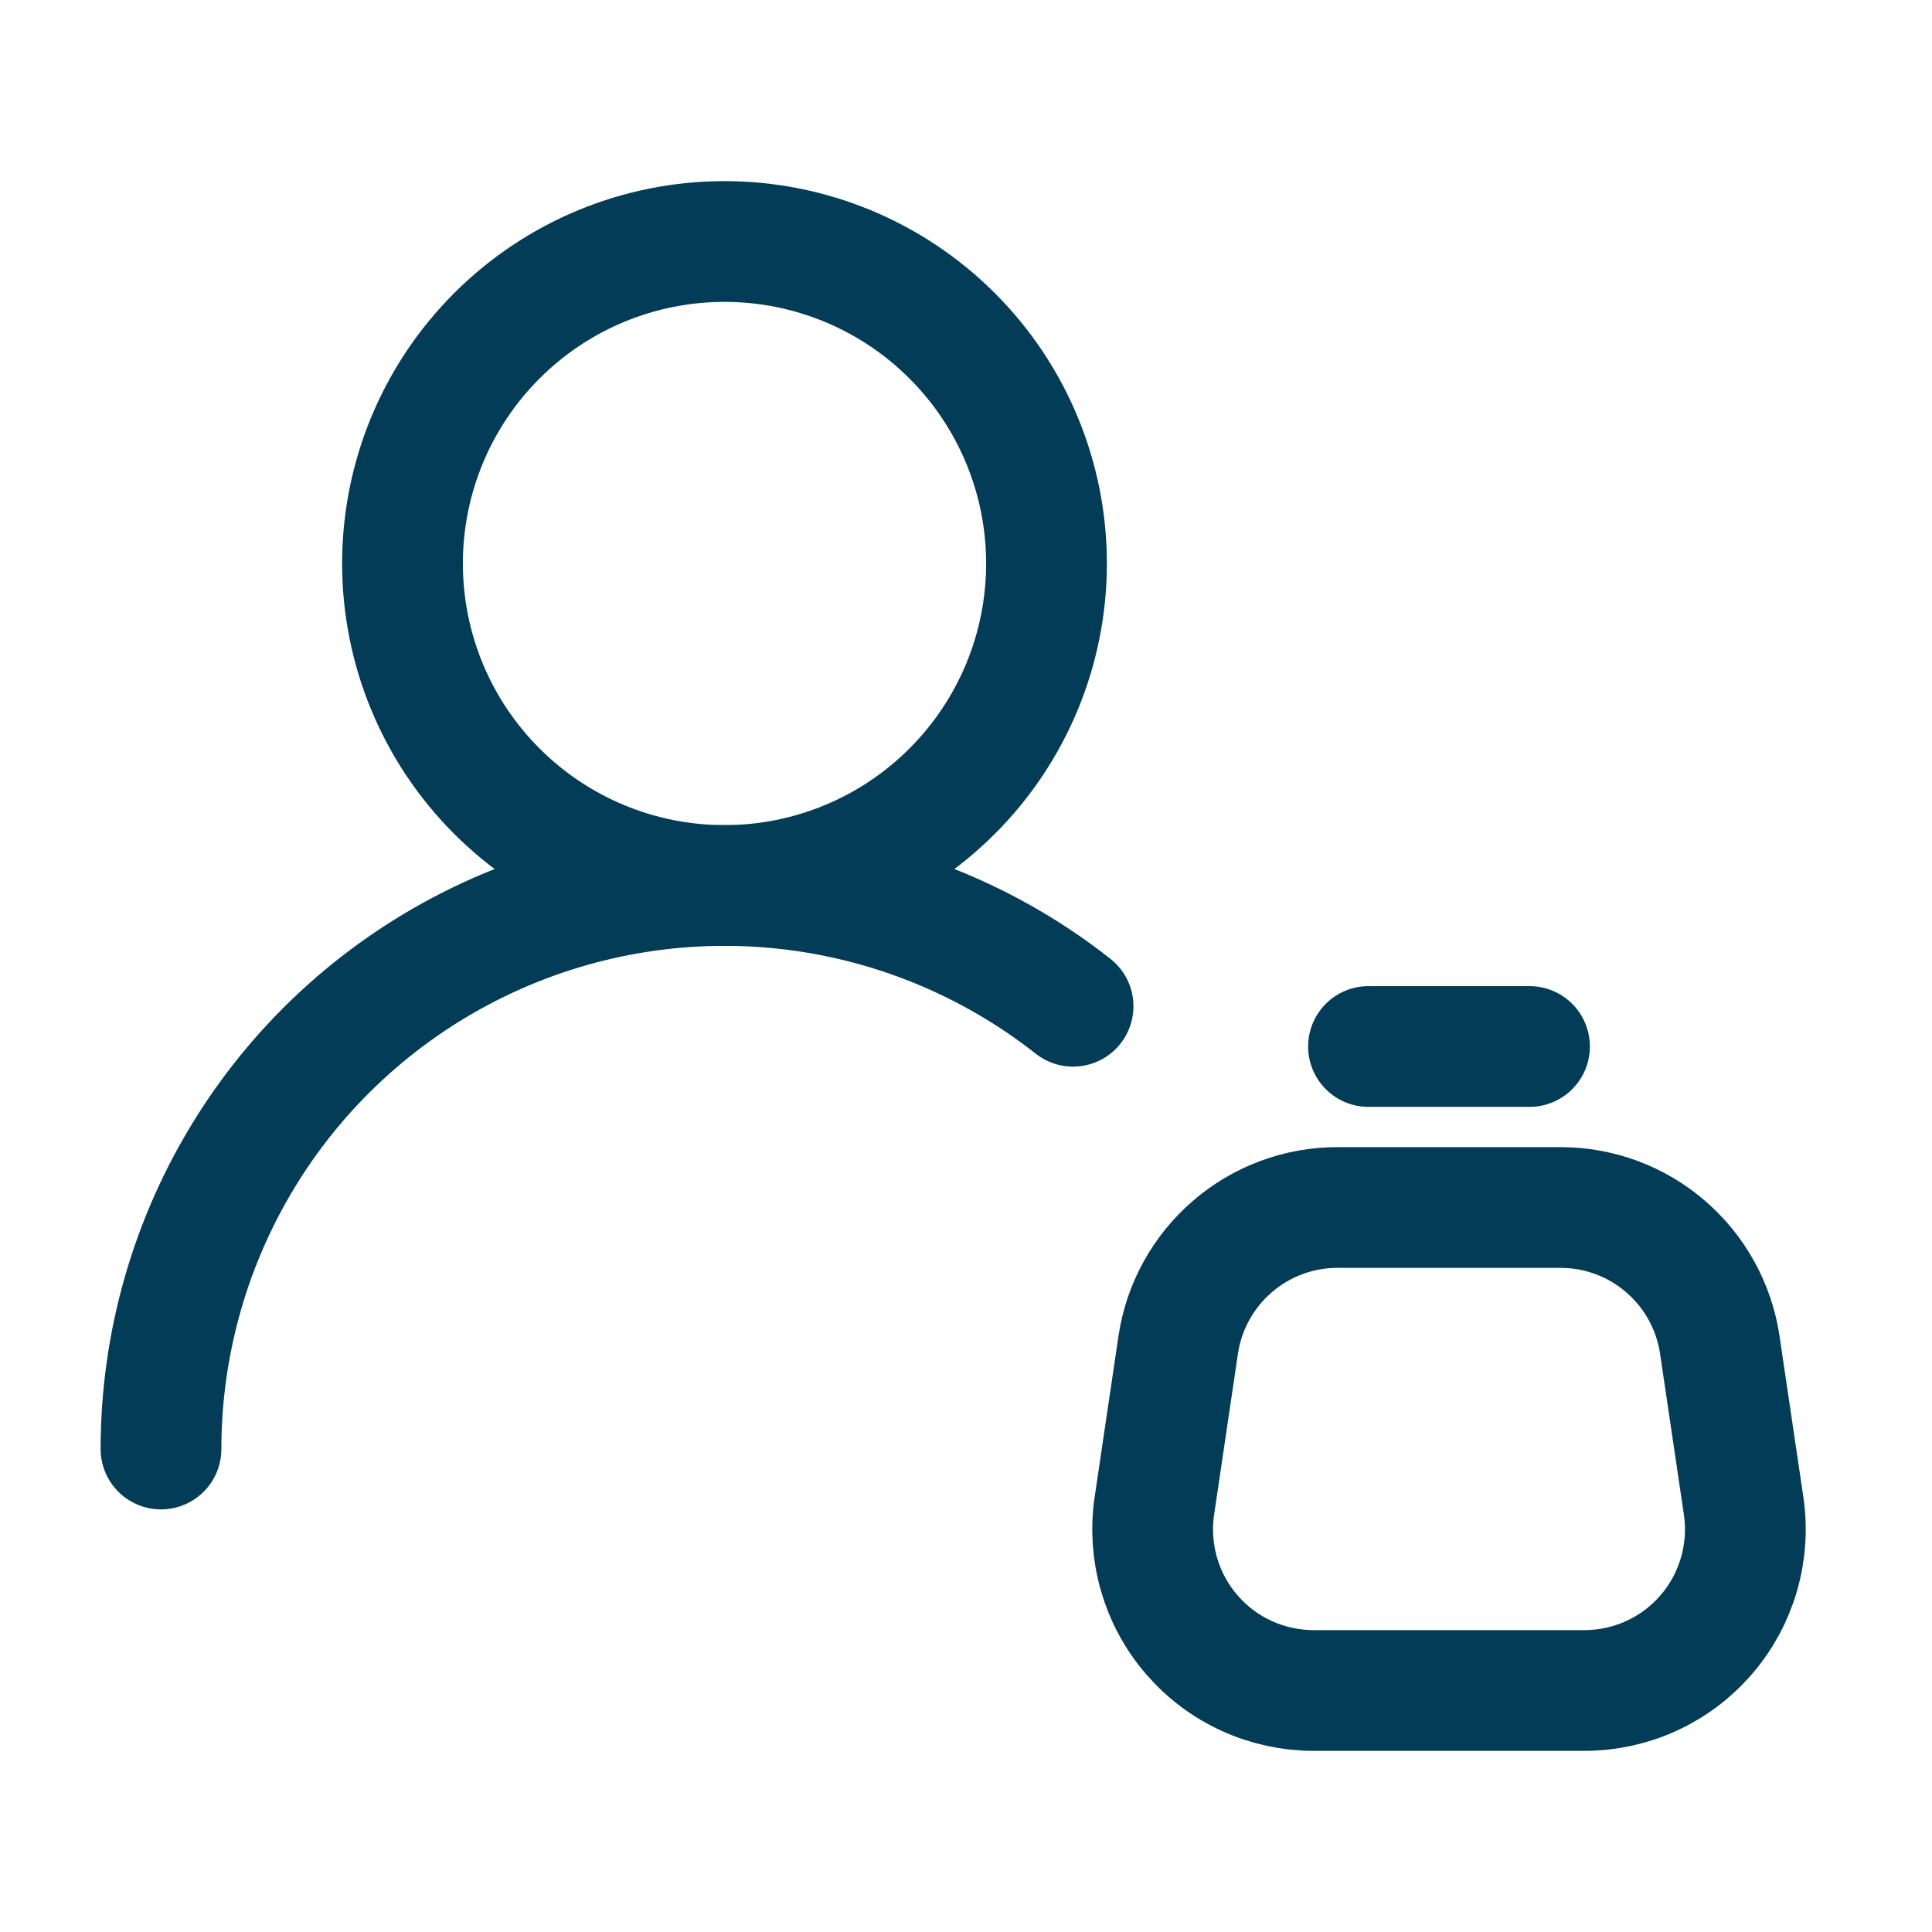
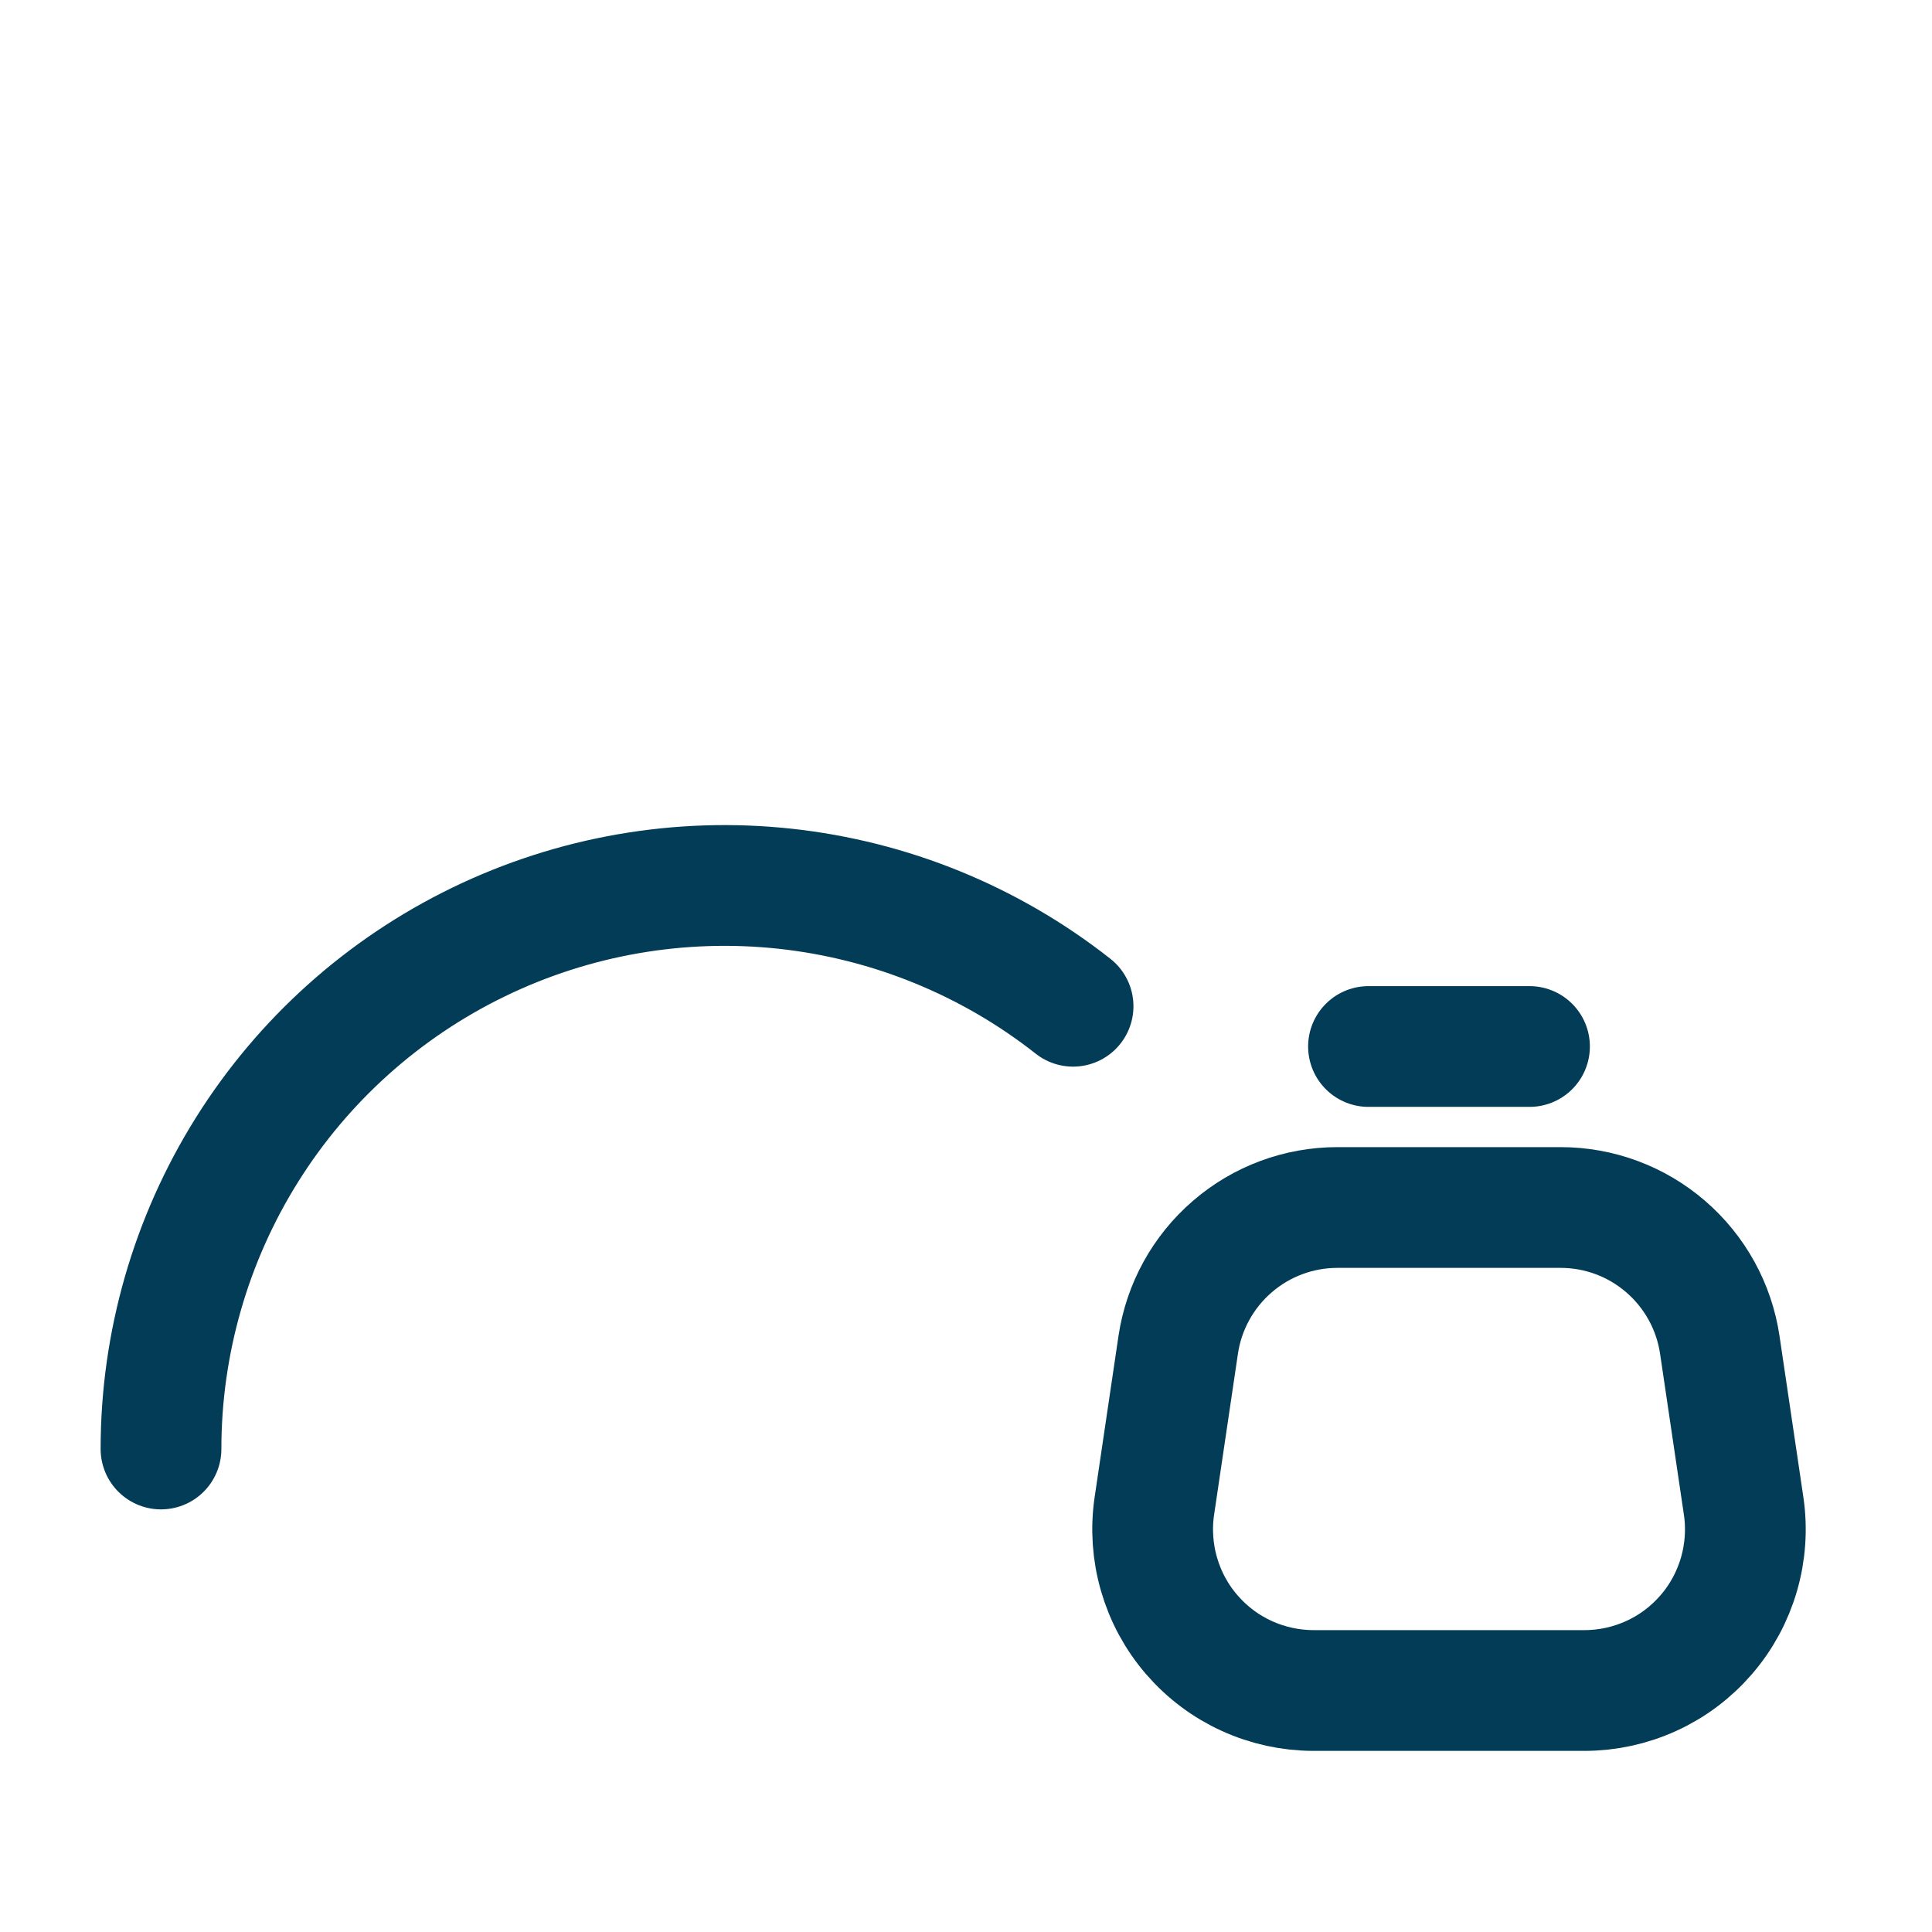
<svg xmlns="http://www.w3.org/2000/svg" width="24" height="24" viewBox="0 0 24 24" fill="none">
-   <path d="M9 11C10.061 11 11.078 10.579 11.828 9.828C12.579 9.078 13 8.061 13 7C13 5.939 12.579 4.922 11.828 4.172C11.078 3.421 10.061 3 9 3C7.939 3 6.922 3.421 6.172 4.172C5.421 4.922 5 5.939 5 7C5 8.061 5.421 9.078 6.172 9.828C6.922 10.579 7.939 11 9 11V11Z" stroke="#023C56" stroke-width="1.5" stroke-linecap="round" stroke-linejoin="round" />
  <path d="M2 18C2 16.686 2.37 15.399 3.067 14.285C3.764 13.171 4.761 12.277 5.943 11.703C7.125 11.129 8.445 10.899 9.751 11.04C11.057 11.181 12.298 11.687 13.33 12.5" stroke="#023C56" stroke-width="1.5" stroke-linecap="round" stroke-linejoin="round" />
  <path d="M21.364 16.707L21.66 18.707C21.702 18.991 21.682 19.281 21.602 19.557C21.522 19.833 21.384 20.089 21.196 20.306C21.008 20.524 20.776 20.699 20.515 20.818C20.253 20.938 19.969 21 19.682 21H16.318C16.031 21 15.747 20.938 15.485 20.818C15.224 20.699 14.992 20.524 14.804 20.306C14.616 20.089 14.478 19.833 14.398 19.557C14.318 19.281 14.298 18.991 14.34 18.707L14.636 16.707C14.706 16.233 14.945 15.799 15.308 15.486C15.671 15.172 16.134 15 16.614 15H19.386C19.866 15 20.329 15.172 20.692 15.486C21.055 15.799 21.294 16.233 21.364 16.707V16.707Z" stroke="#023C56" stroke-width="1.5" stroke-linecap="round" stroke-linejoin="round" />
  <path d="M17 13H19" stroke="#023C56" stroke-width="1.5" stroke-linecap="round" stroke-linejoin="round" />
</svg>